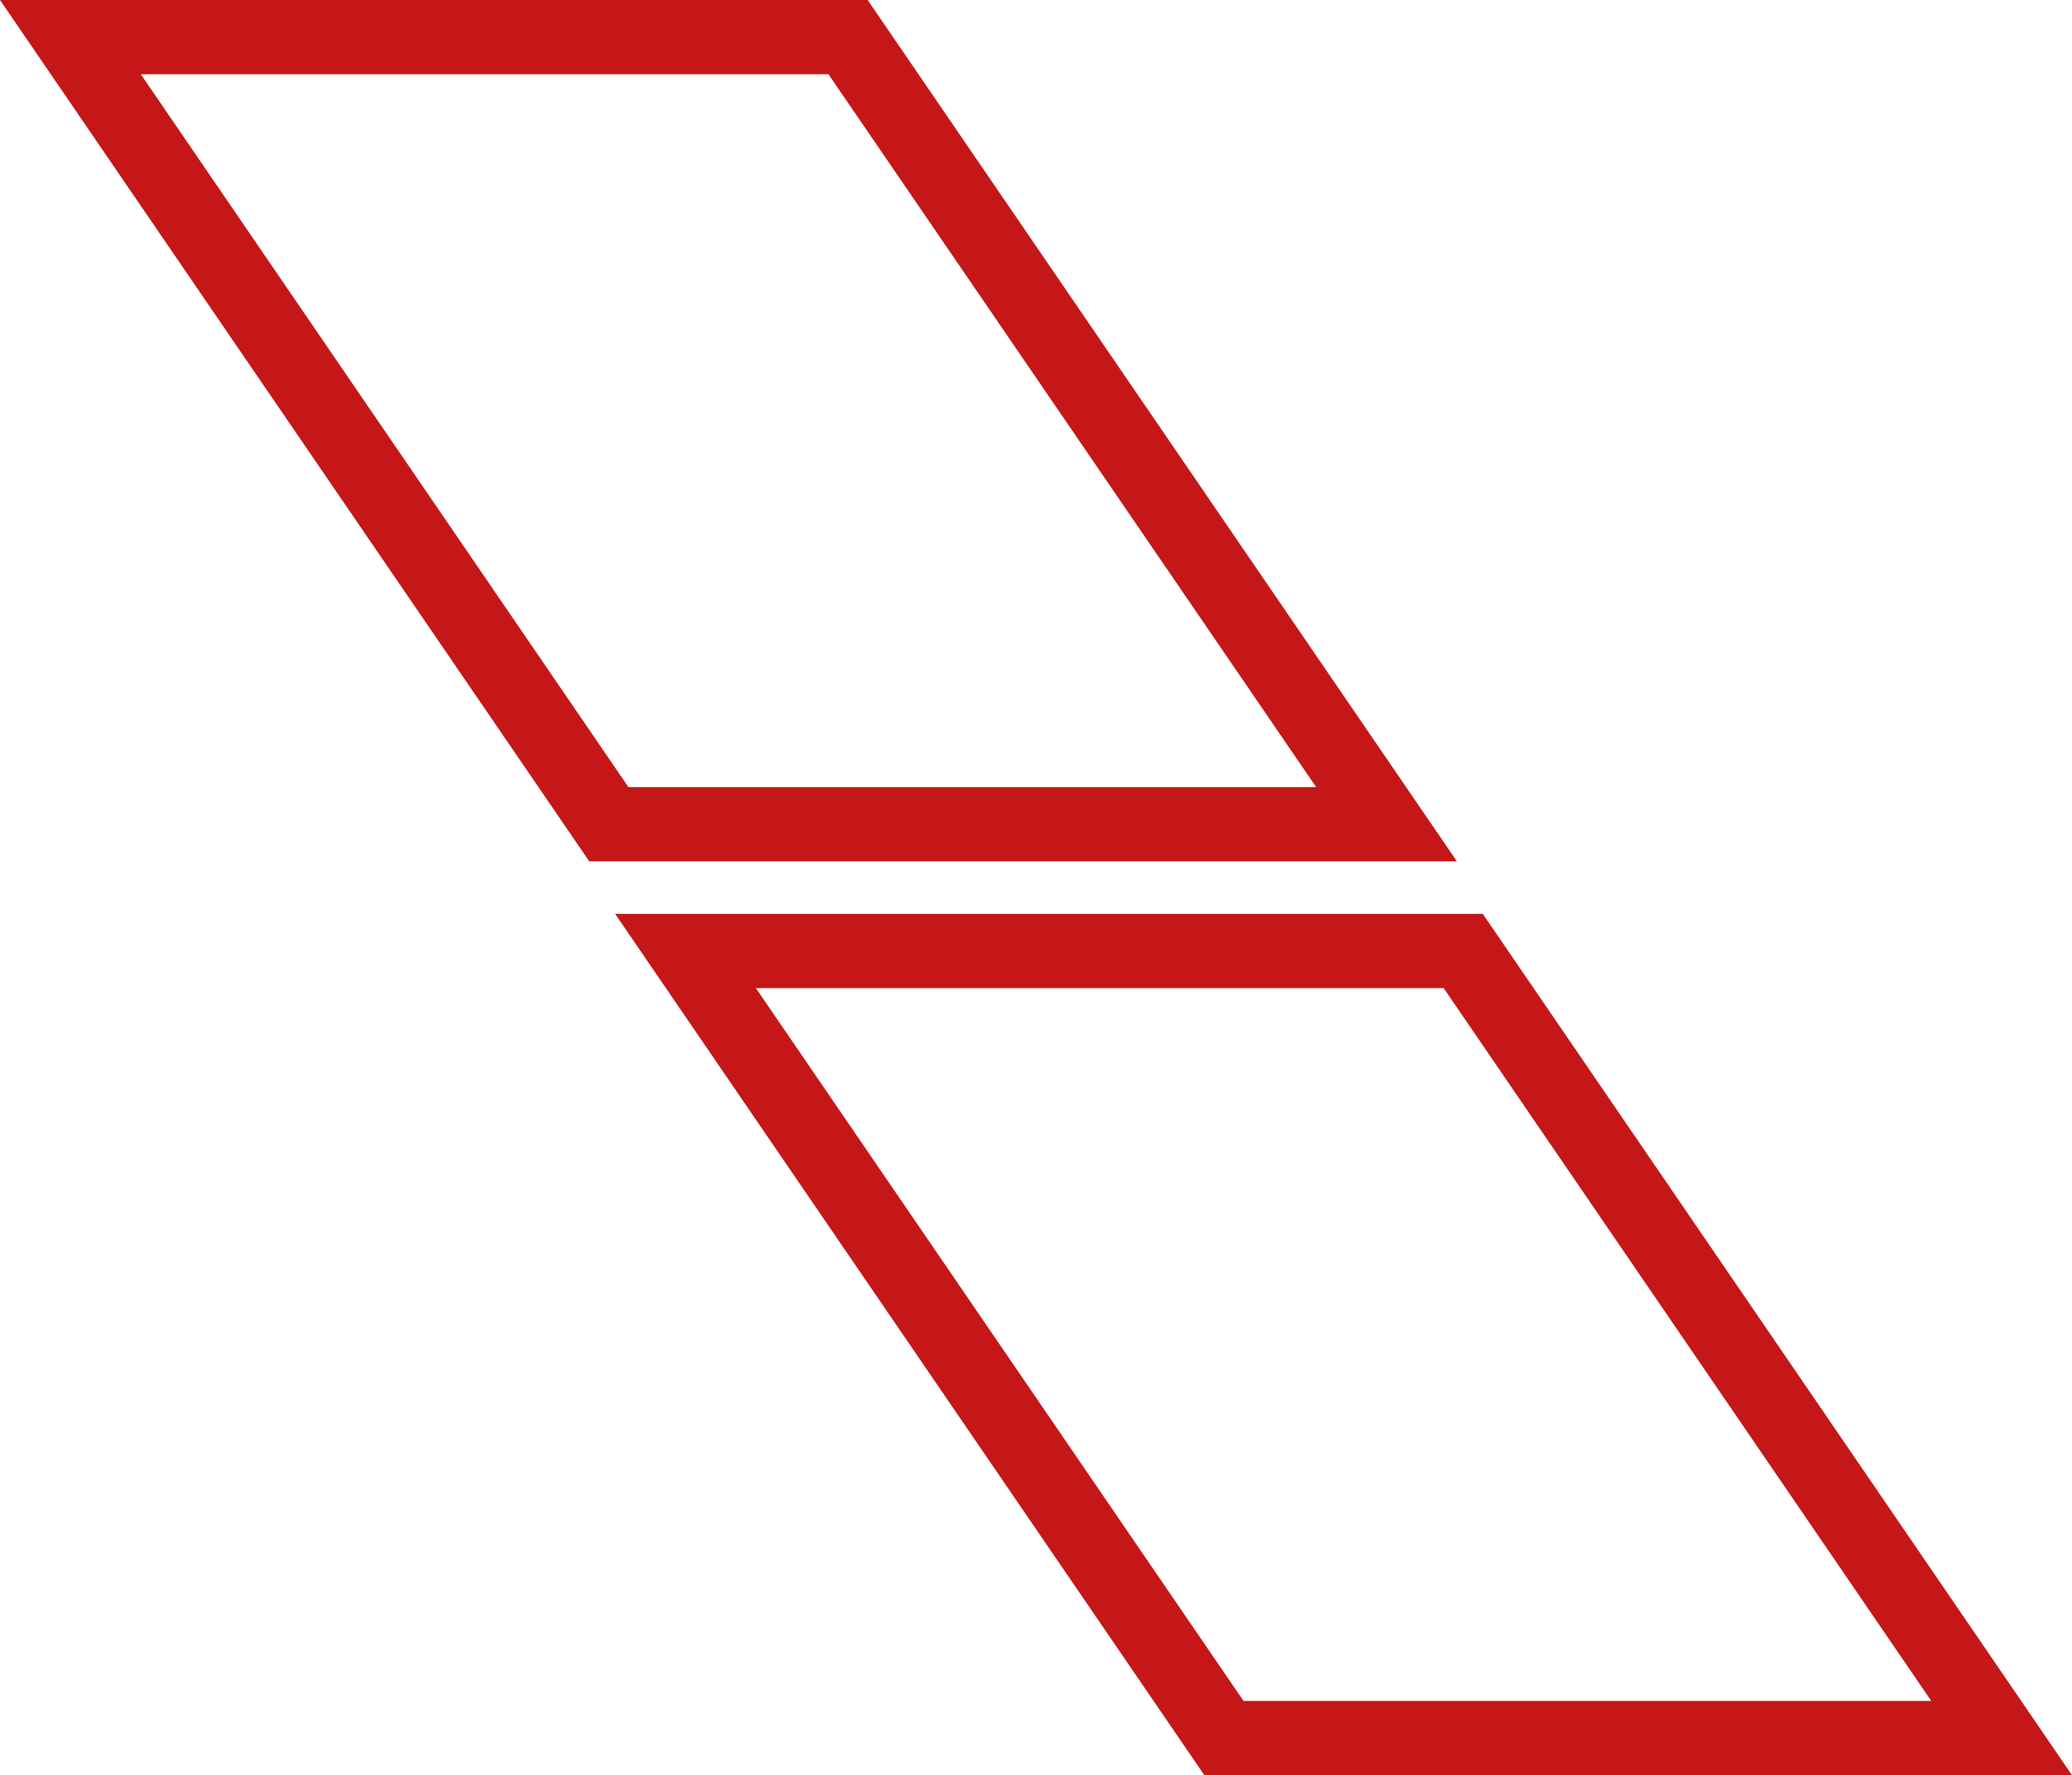
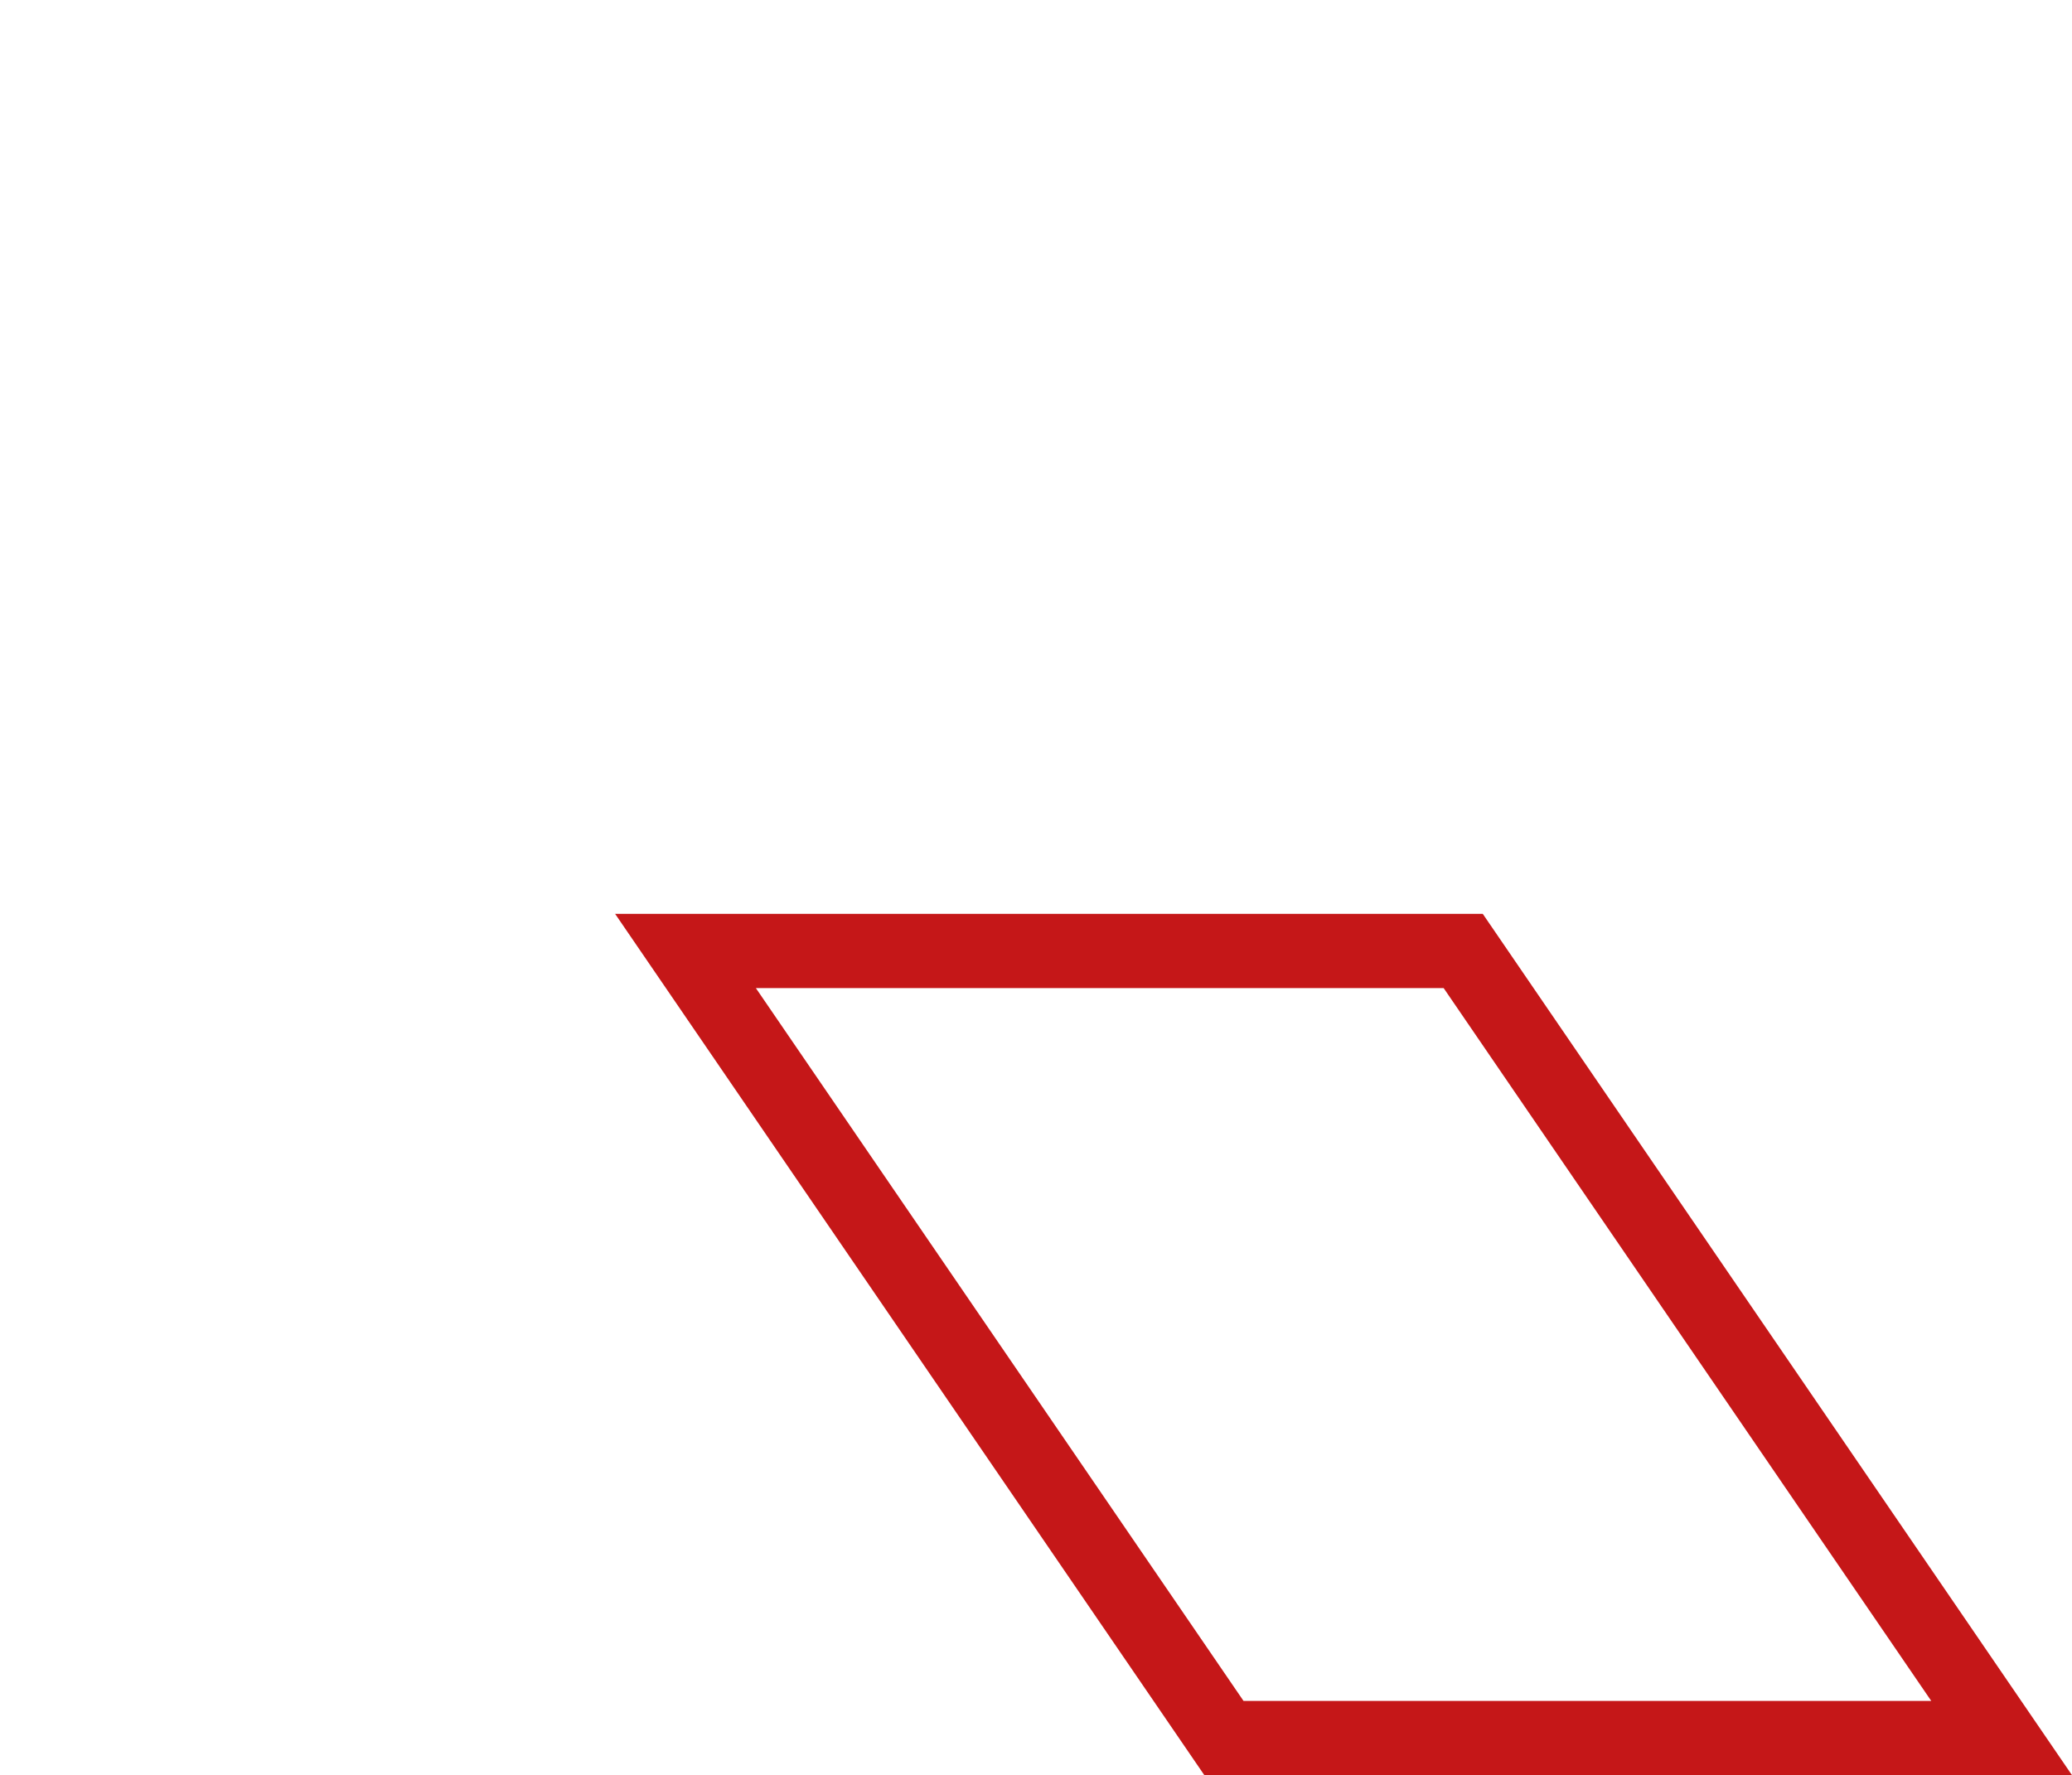
<svg xmlns="http://www.w3.org/2000/svg" id="Ebene_2" viewBox="0 0 326.23 279.54">
  <defs>
    <style>.cls-1{fill:#c51718;}</style>
  </defs>
  <g id="Ebene_1-2">
    <g>
-       <path class="cls-1" d="M229.38,135.63H92.77L0,0H136.61l92.77,135.63Zm-130.44-11.69h108.28L130.44,11.69H22.17L98.94,123.94Z" />
      <path class="cls-1" d="M326.23,279.54H189.62L96.85,143.91H233.46l92.77,135.63Zm-130.44-11.69h108.28l-76.77-112.25H119.01l76.78,112.25Z" />
    </g>
  </g>
</svg>